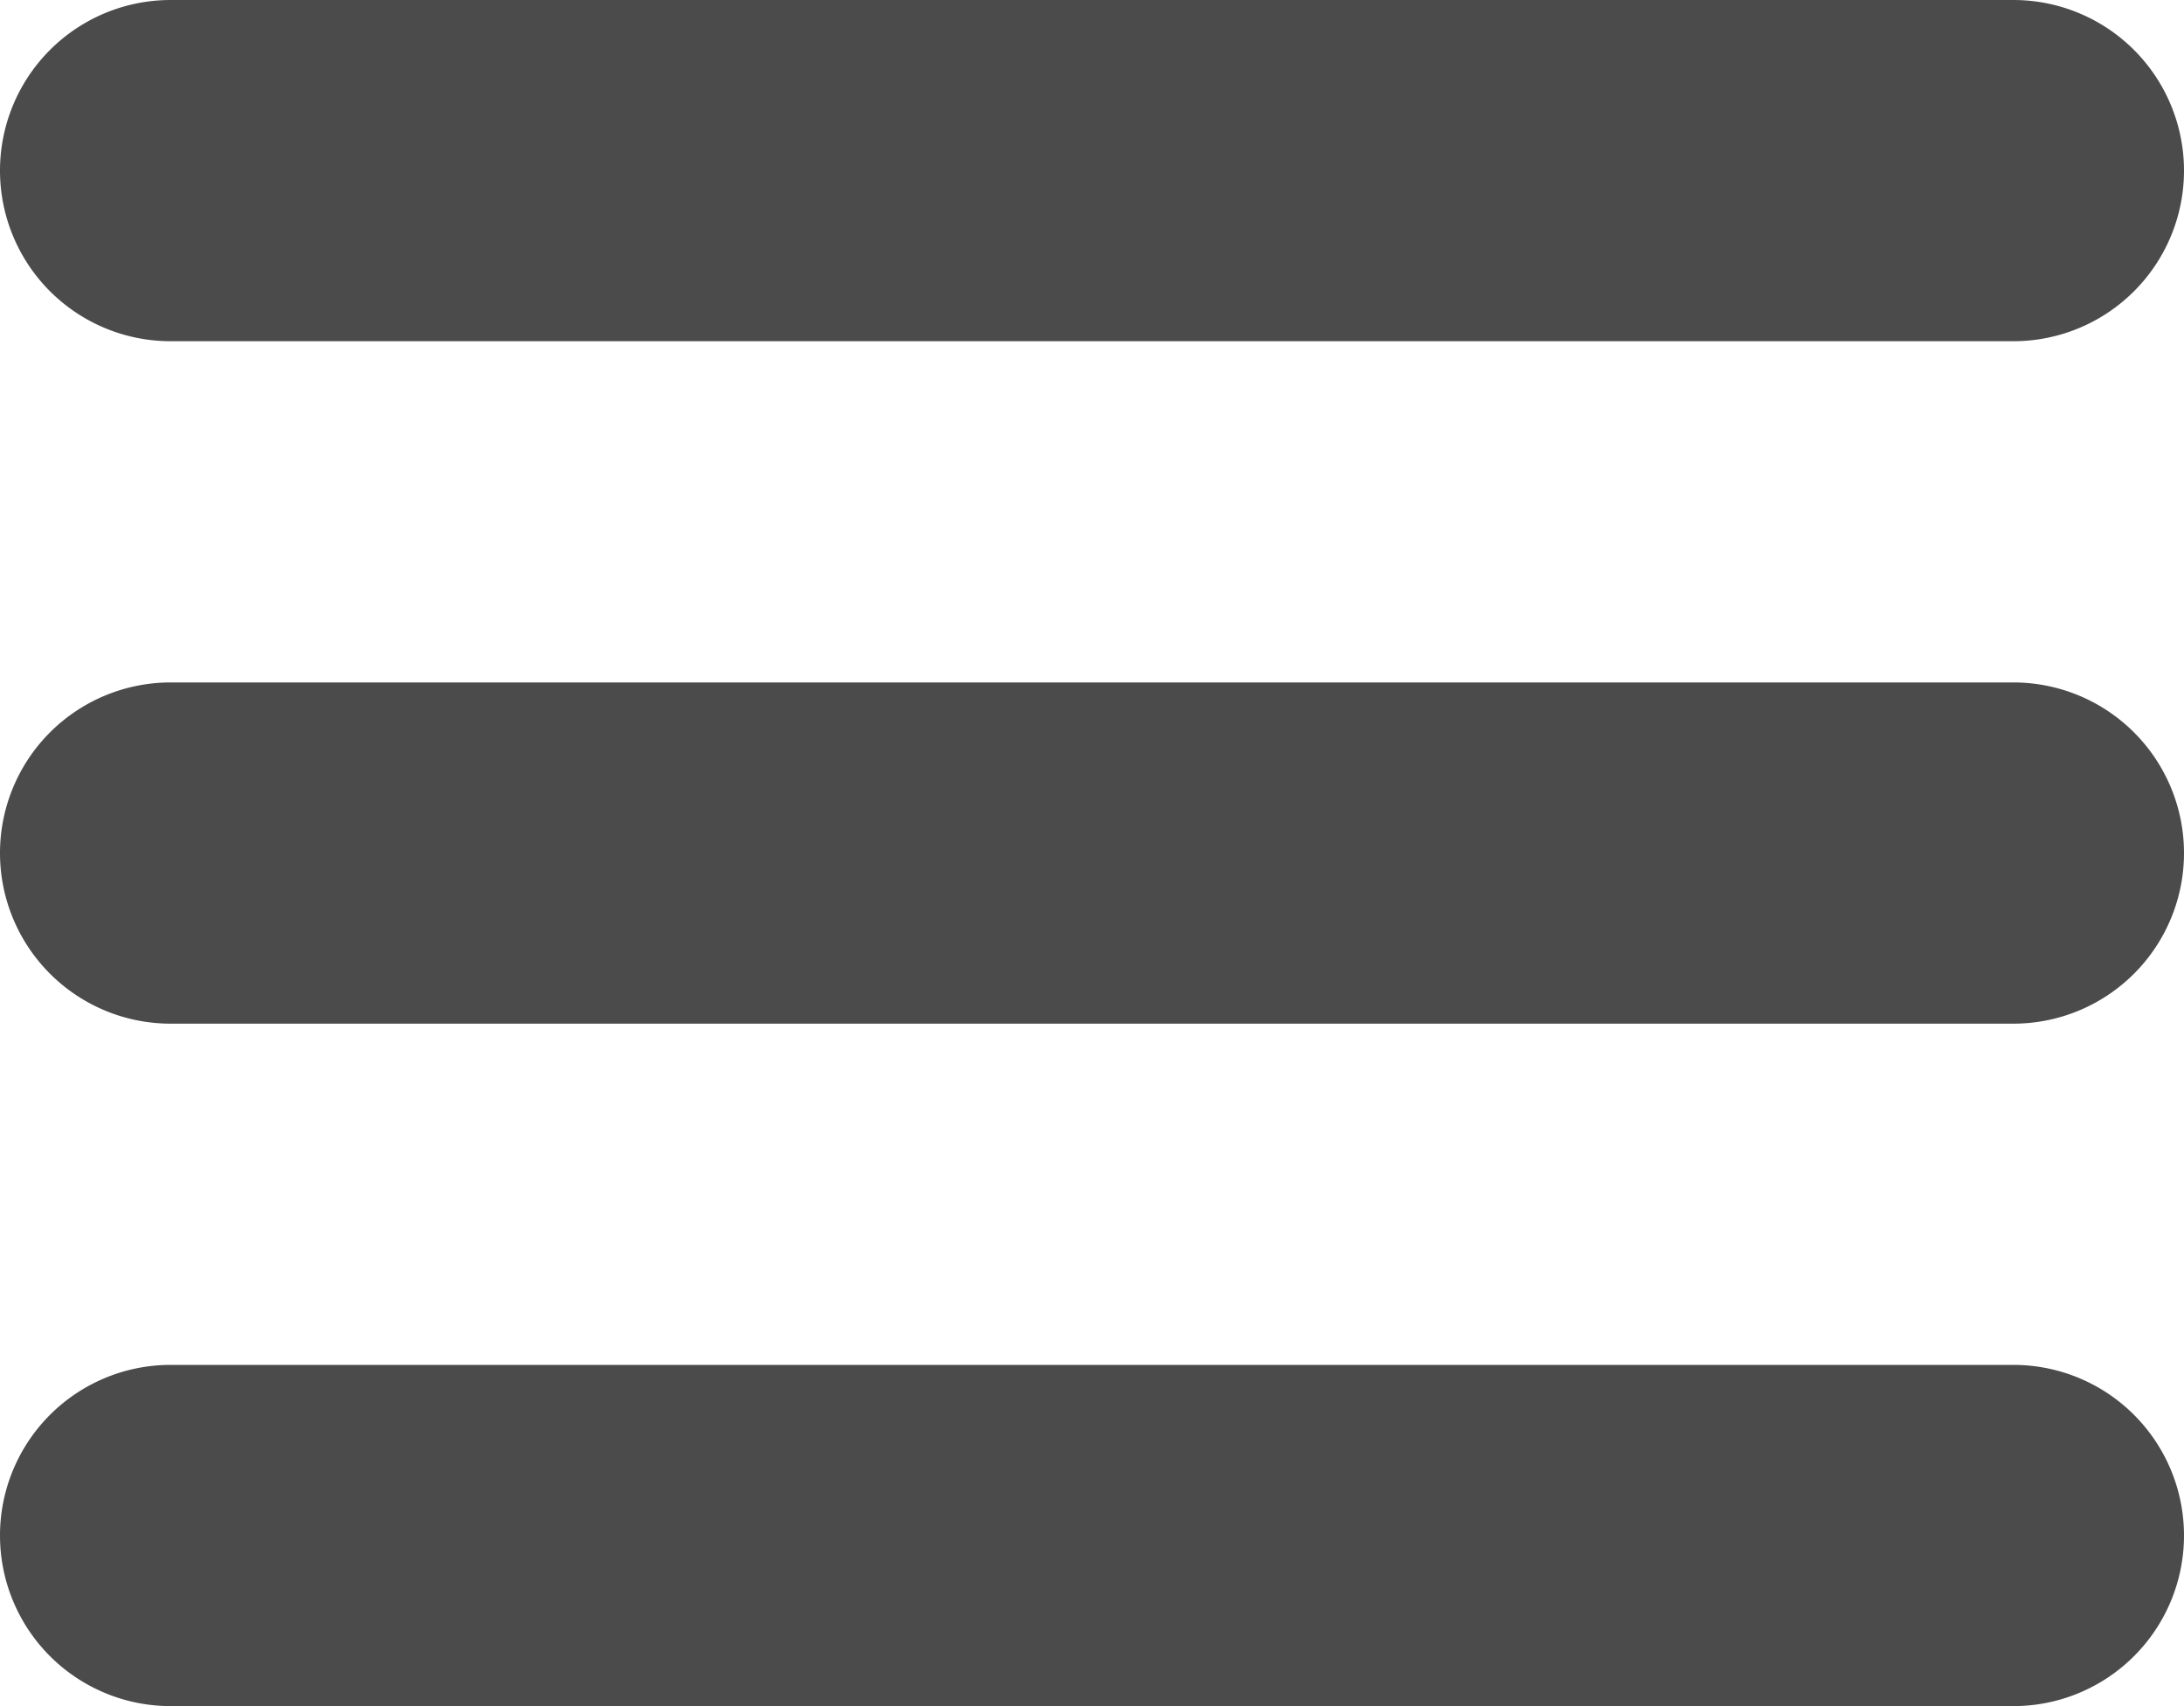
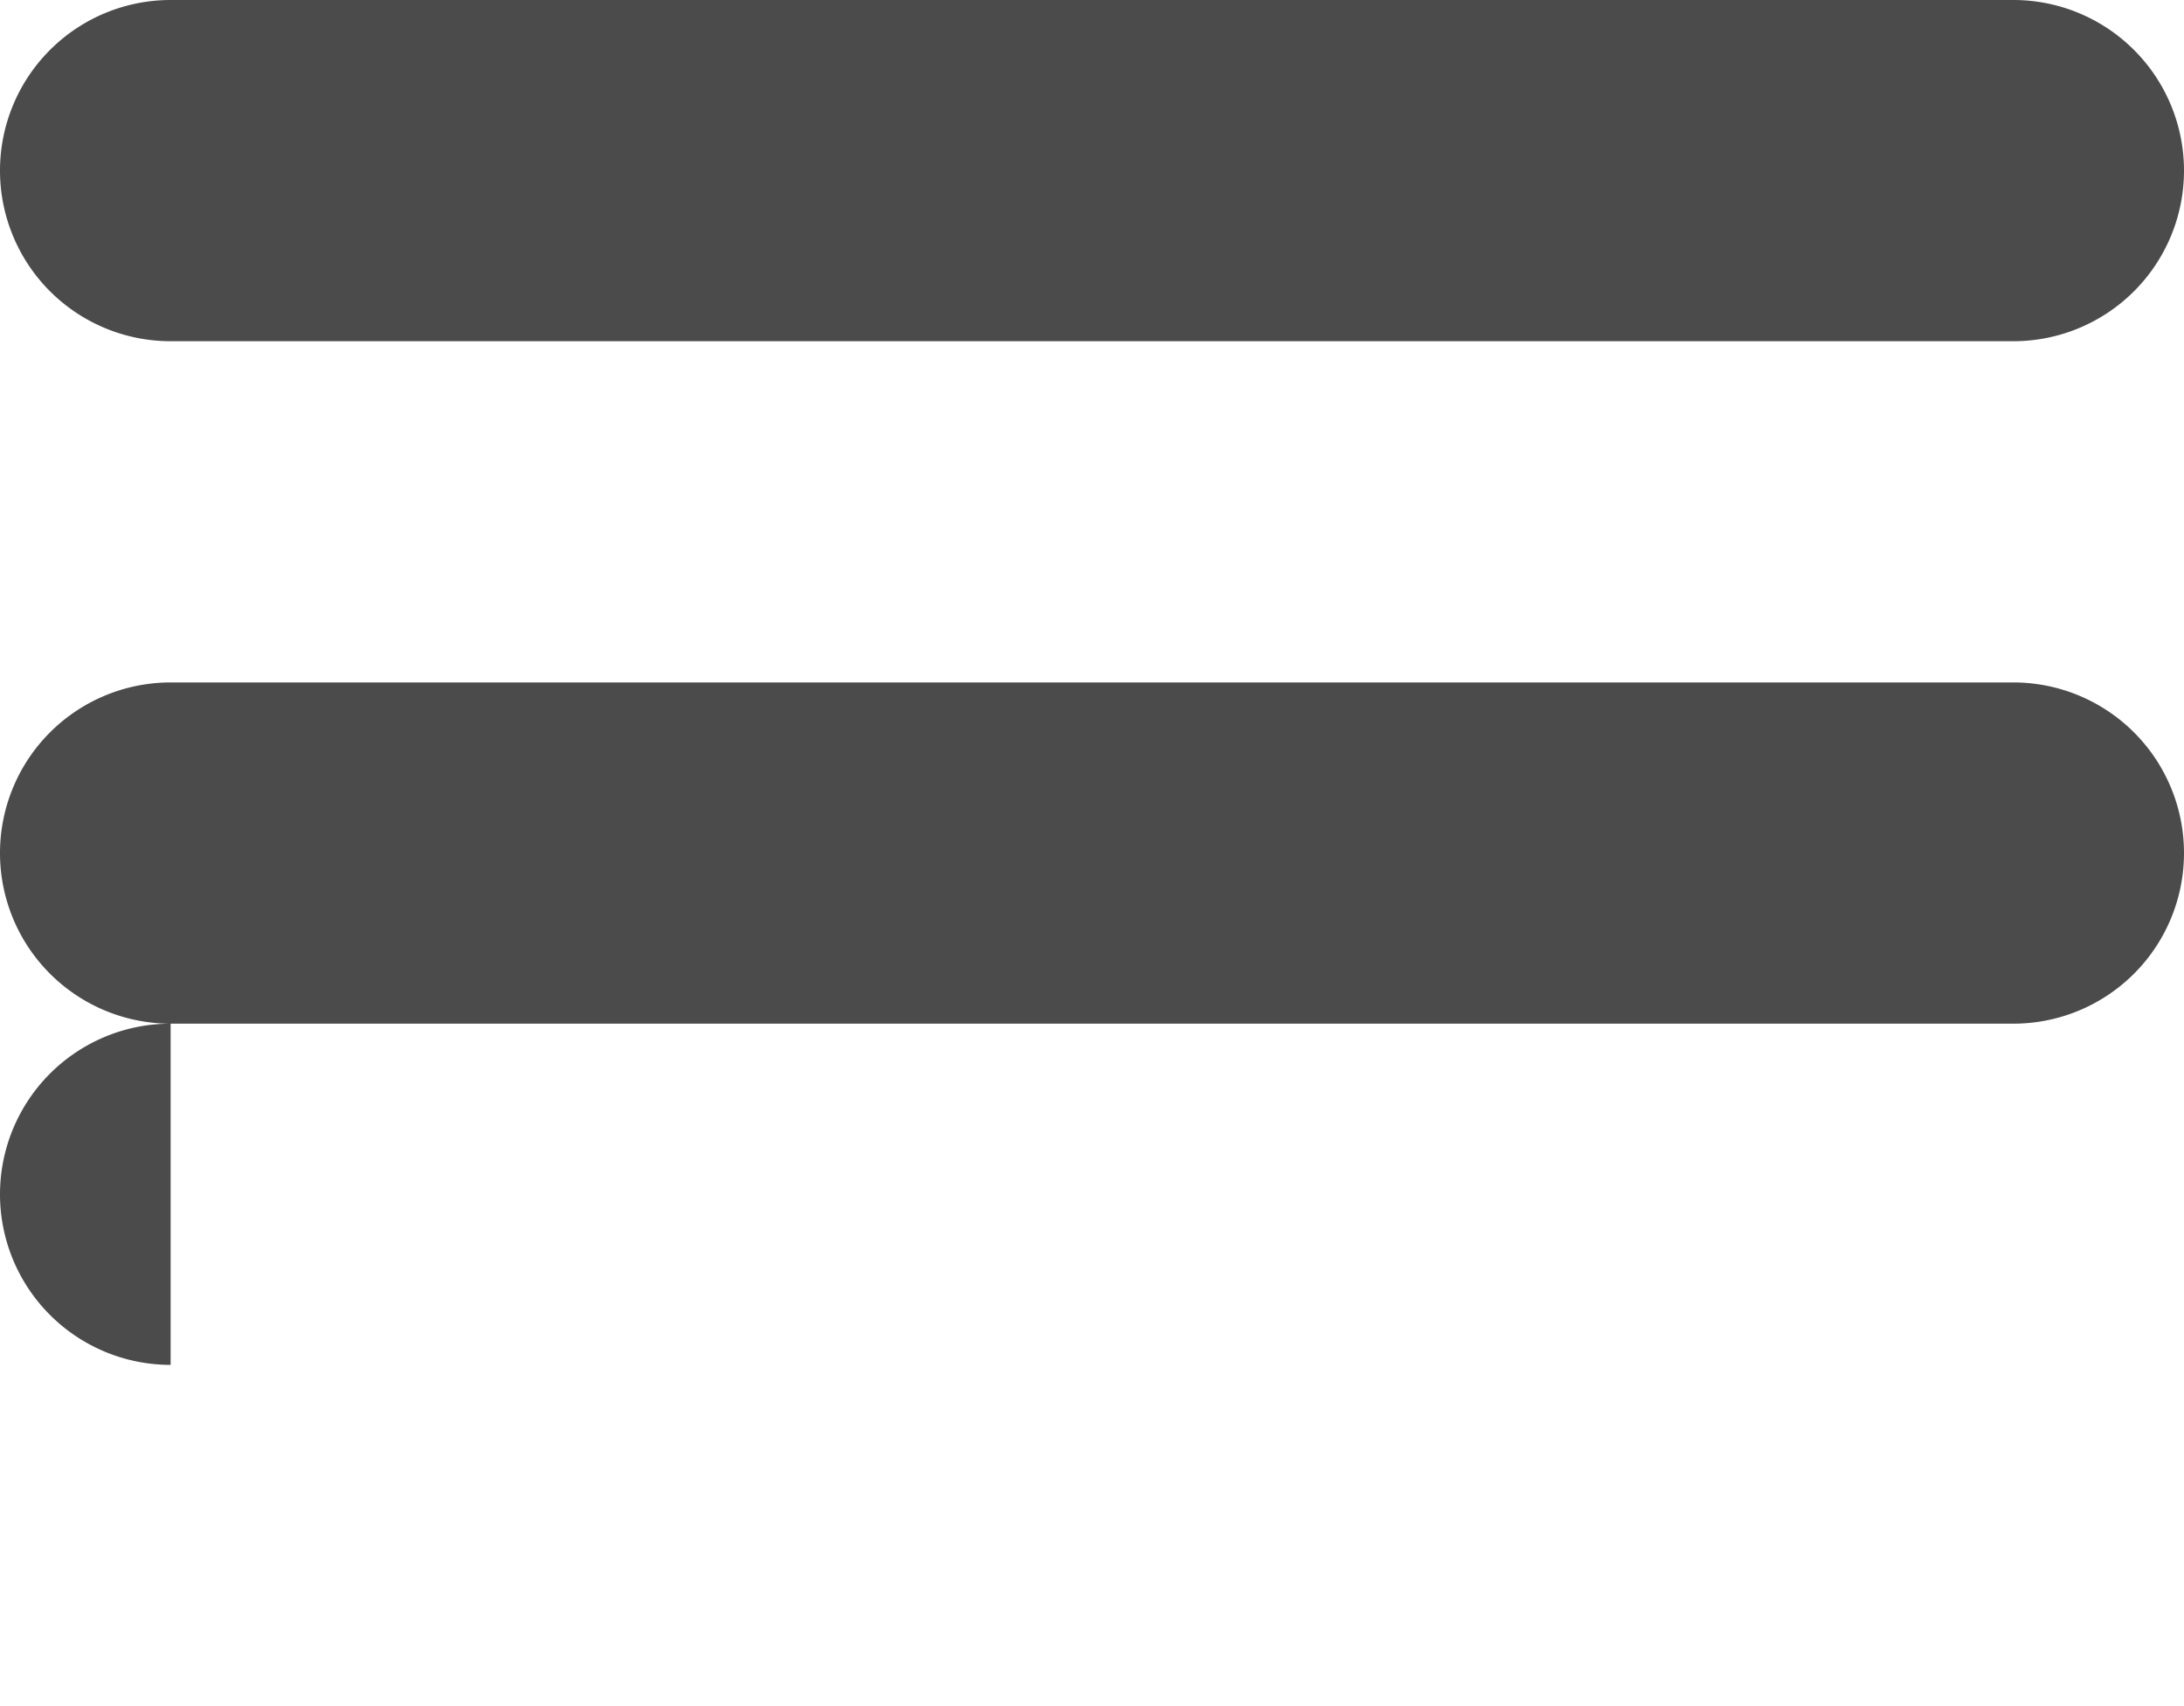
<svg xmlns="http://www.w3.org/2000/svg" width="32" height="25">
-   <path fill="#4b4b4b" fill-rule="evenodd" d="M29.5 15h-27a2.5 2.5 0 0 1 0-5h27a2.5 2.5 0 1 1 0 5zm0-10h-27a2.5 2.5 0 0 1 0-5h27a2.5 2.5 0 1 1 0 5zm-27 15h27a2.5 2.5 0 1 1 0 5h-27a2.5 2.5 0 0 1 0-5z" />
+   <path fill="#4b4b4b" fill-rule="evenodd" d="M29.5 15h-27a2.5 2.5 0 0 1 0-5h27a2.5 2.5 0 1 1 0 5zm0-10h-27a2.5 2.5 0 0 1 0-5h27a2.5 2.5 0 1 1 0 5zm-27 15h27h-27a2.5 2.5 0 0 1 0-5z" />
</svg>